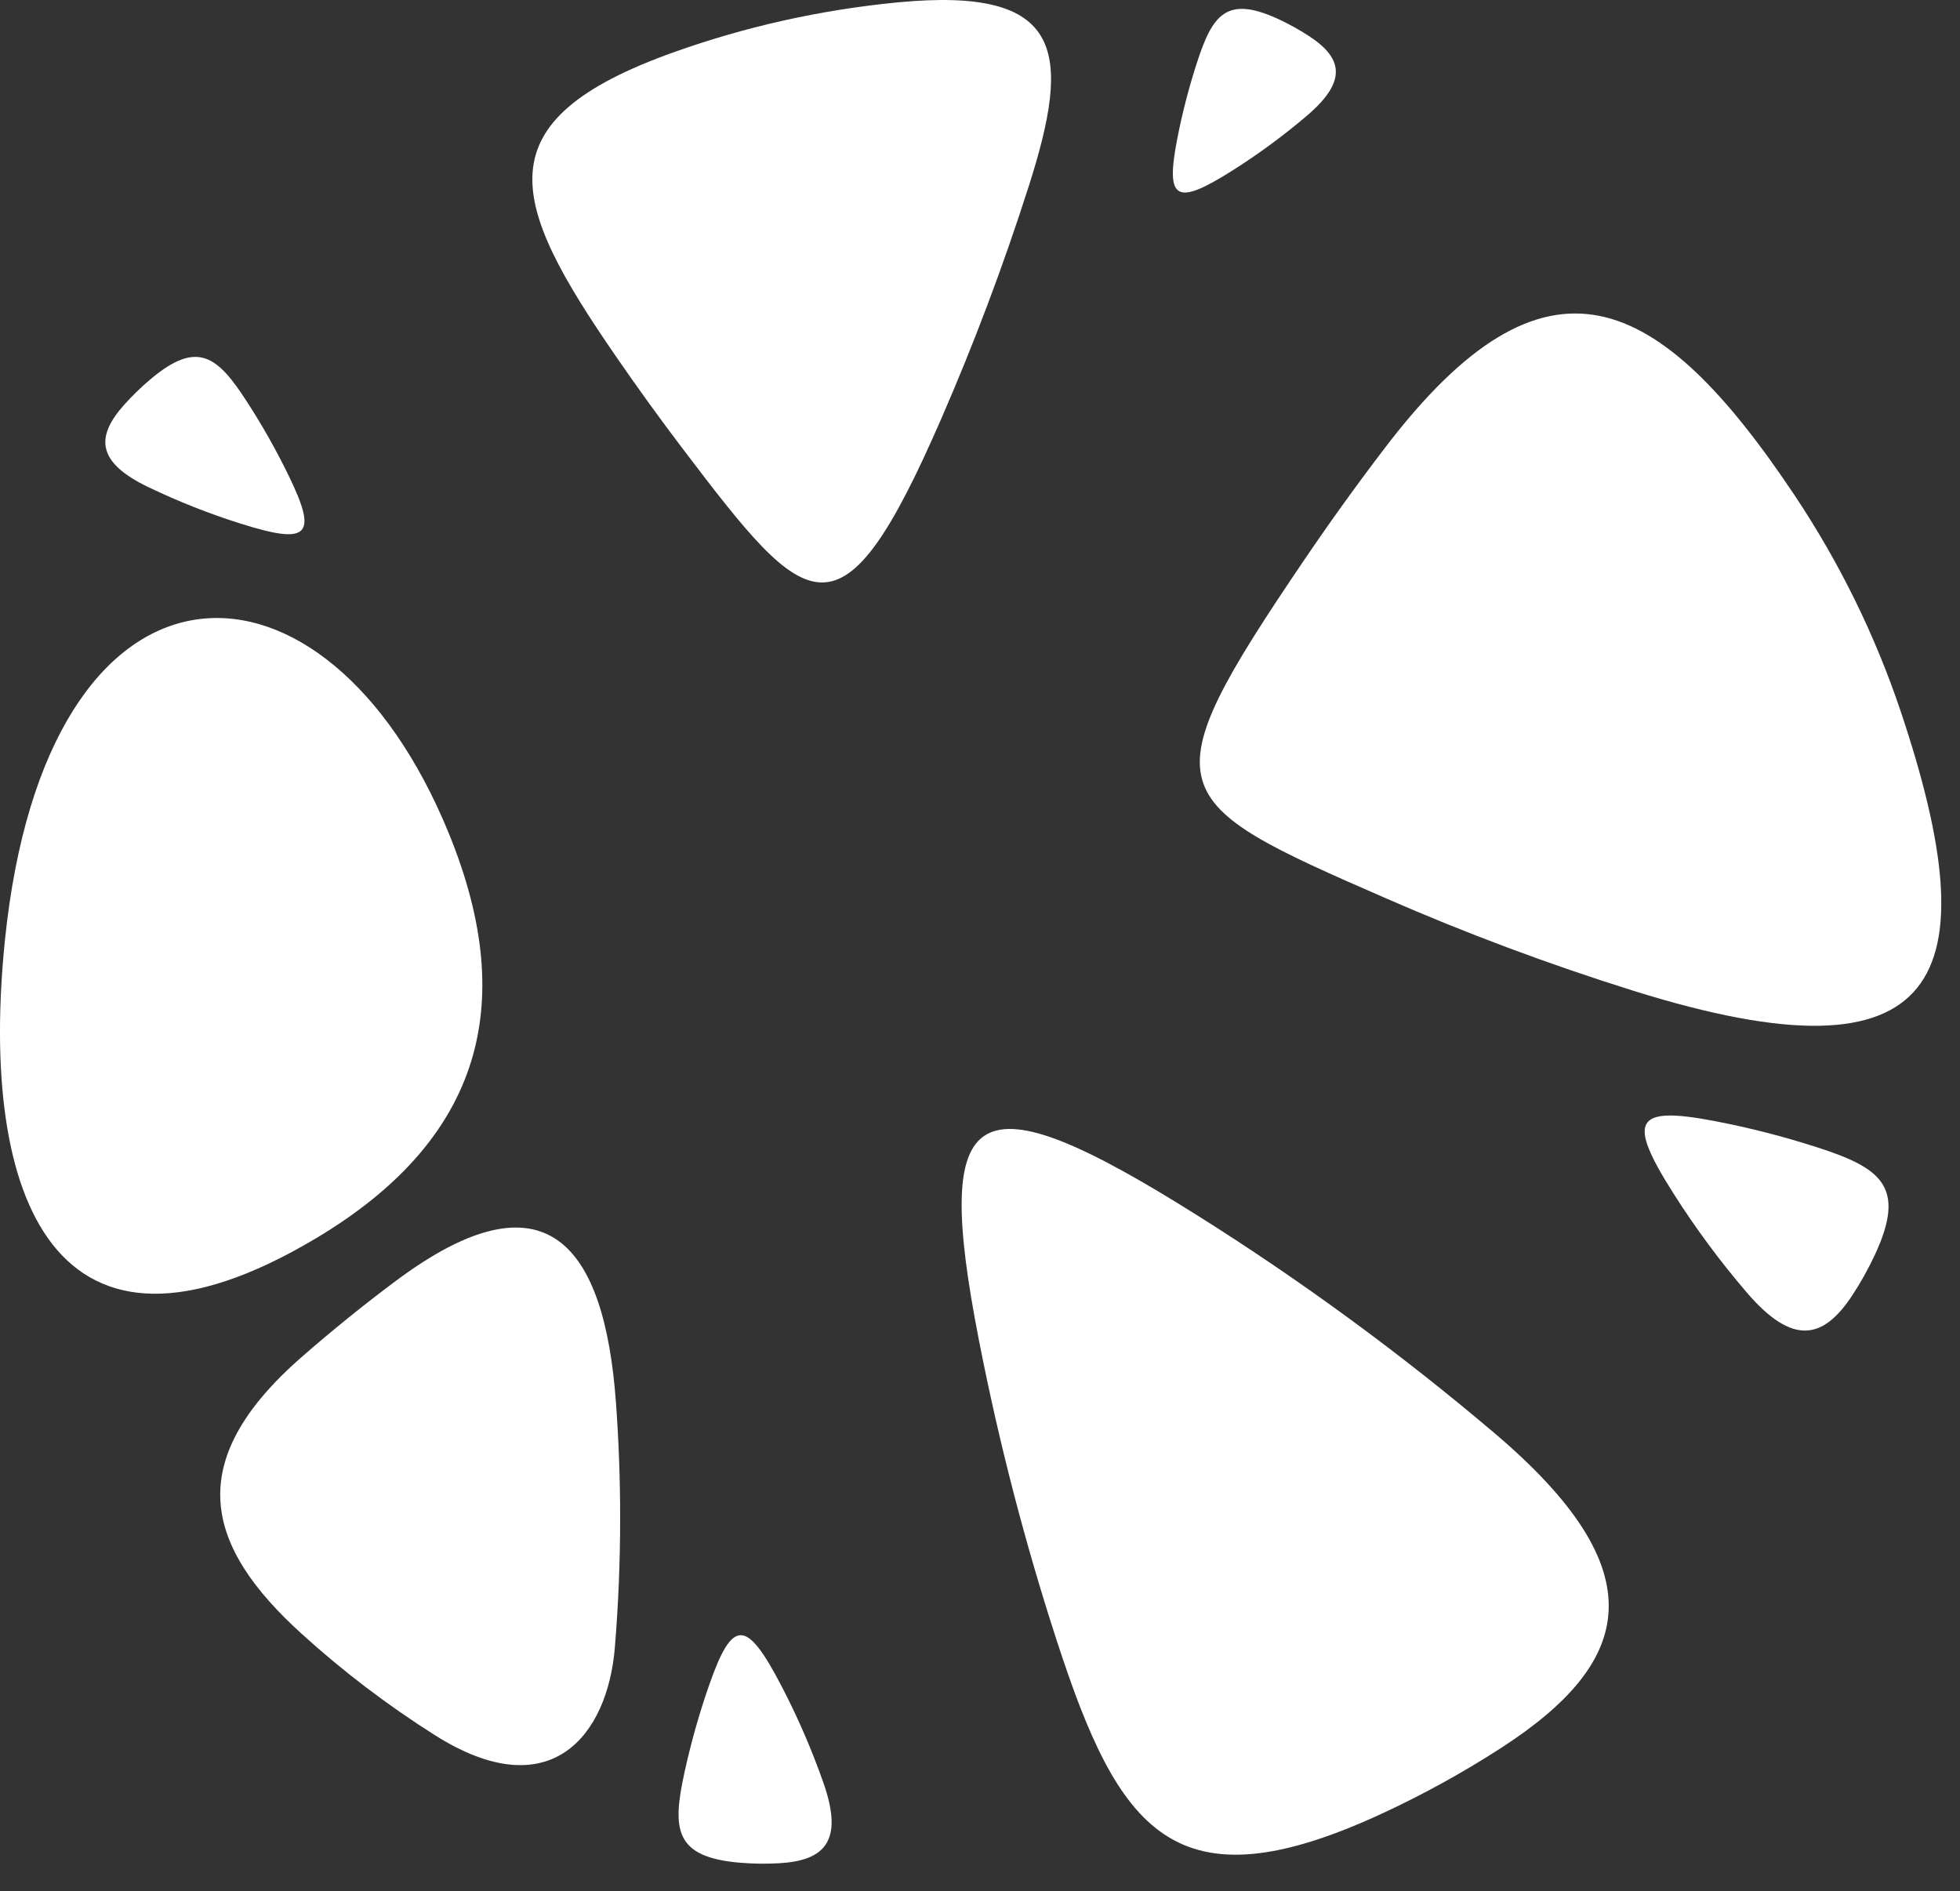
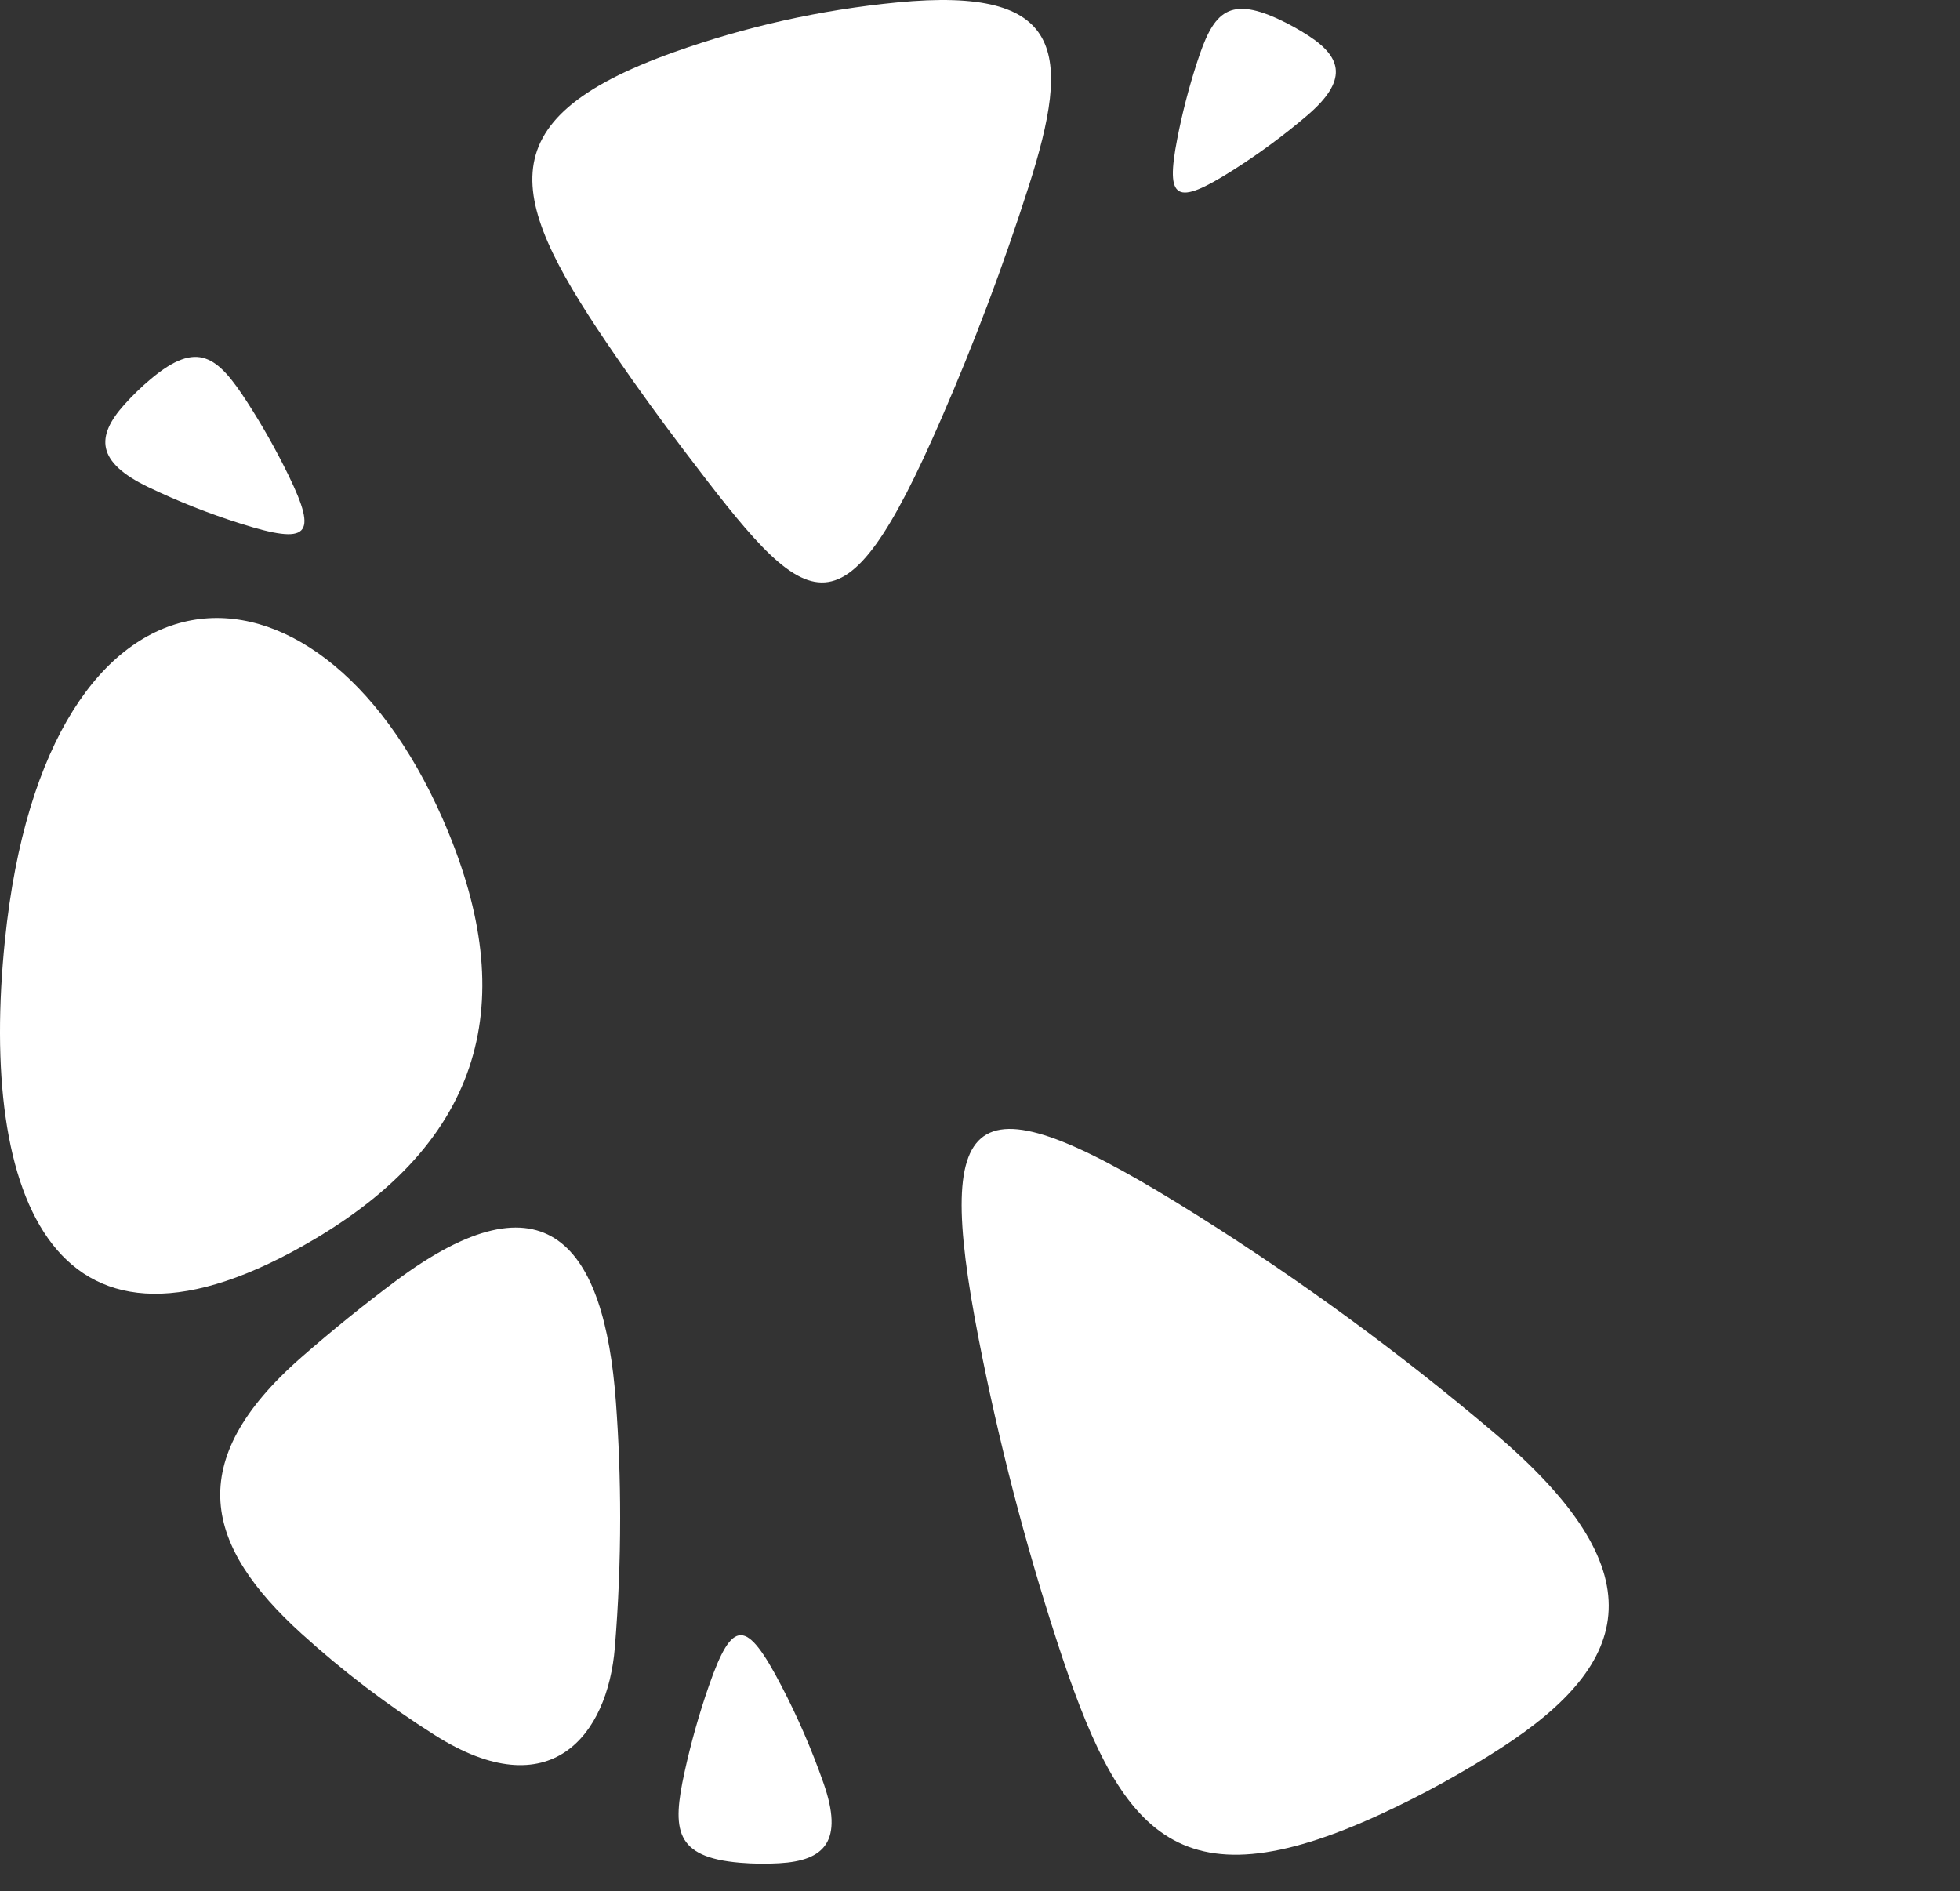
<svg xmlns="http://www.w3.org/2000/svg" width="57" height="55" viewBox="0 0 57 55" fill="none">
  <rect x="0" y="0" width="57" height="55" fill="#333333" stroke="none" />
  <g id="logo-icon">
    <path id="Vector" d="M4.315 14.167C5.183 14.583 6.081 14.939 7.002 15.229C8.977 15.853 9.25 15.591 8.396 13.835C8.035 13.093 7.632 12.379 7.191 11.697C6.331 10.363 5.751 9.872 4.379 11.027C4.105 11.257 3.85 11.505 3.614 11.769C2.785 12.695 2.795 13.437 4.315 14.167Z" fill="white" />
    <path id="Vector_2" d="M23.947 51.849C23.607 50.881 23.199 49.937 22.723 49.025C21.704 47.068 21.3 47.06 20.615 49.028C20.326 49.86 20.09 50.702 19.905 51.548C19.545 53.203 19.611 54.01 21.521 54.171C21.902 54.203 22.282 54.208 22.66 54.186C23.987 54.111 24.541 53.542 23.947 51.849Z" fill="white" />
-     <path id="Vector_3" d="M50.797 37.586C50.024 36.683 49.314 35.726 48.675 34.72C47.303 32.562 47.528 32.152 49.893 32.608C50.893 32.801 51.872 33.053 52.826 33.36C54.69 33.959 55.46 34.494 54.52 36.502C54.333 36.902 54.118 37.287 53.879 37.653C53.039 38.94 52.151 39.165 50.797 37.586Z" fill="white" />
    <path id="Vector_4" d="M38.008 3.364C37.324 3.947 36.598 4.481 35.835 4.963C34.2 5.996 33.889 5.827 34.235 4.045C34.381 3.292 34.572 2.555 34.805 1.836C35.259 0.432 35.664 -0.148 37.187 0.56C37.49 0.701 37.781 0.862 38.059 1.043C39.034 1.676 39.205 2.345 38.008 3.364Z" fill="white" />
    <path id="Vector_5" d="M9.184 36.015C1.581 40.544 -0.622 34.832 0.143 27.347C1.342 15.628 9.184 15.426 12.867 23.799C15.094 28.86 14.245 32.999 9.184 36.015Z" fill="white" />
    <path id="Vector_6" d="M18.035 44.143C18.035 45.412 17.983 46.669 17.881 47.912C17.671 50.462 16.015 52.59 12.648 50.462C11.268 49.59 9.97 48.601 8.767 47.509C5.982 44.979 5.272 42.527 8.767 39.47C9.65 38.698 10.562 37.959 11.503 37.257C15.88 33.988 17.577 36.2 17.912 40.777C17.994 41.889 18.035 43.011 18.035 44.143Z" fill="white" />
    <path id="Vector_7" d="M43.446 41.664C40.73 39.362 37.849 37.25 34.822 35.347C28.328 31.264 27.094 31.934 28.468 38.972C29.049 41.948 29.806 44.862 30.729 47.702C32.532 53.251 34.142 55.54 40.186 52.744C41.389 52.187 42.546 51.549 43.65 50.836C47.52 48.335 48.2 45.691 43.446 41.664Z" fill="white" />
-     <path id="Vector_8" d="M40.302 12.991C39.471 14.077 38.672 15.187 37.904 16.321C33.356 23.038 33.806 23.288 40.302 26.123C42.641 27.145 45.047 28.045 47.51 28.816C56.517 31.634 57.895 28.487 55.271 20.675C54.523 18.448 53.486 16.352 52.207 14.43C48.221 8.445 44.953 6.908 40.302 12.991Z" fill="white" />
    <path id="Vector_9" d="M26.101 0.07C23.843 0.288 21.665 0.781 19.603 1.516C13.983 3.517 14.817 5.871 17.913 10.365C18.552 11.293 19.212 12.205 19.893 13.101C23.5 17.849 24.452 18.899 27.378 12.167C28.334 9.971 29.182 7.718 29.918 5.415C31.164 1.516 30.972 -0.4 26.101 0.07Z" fill="white" />
  </g>
</svg>